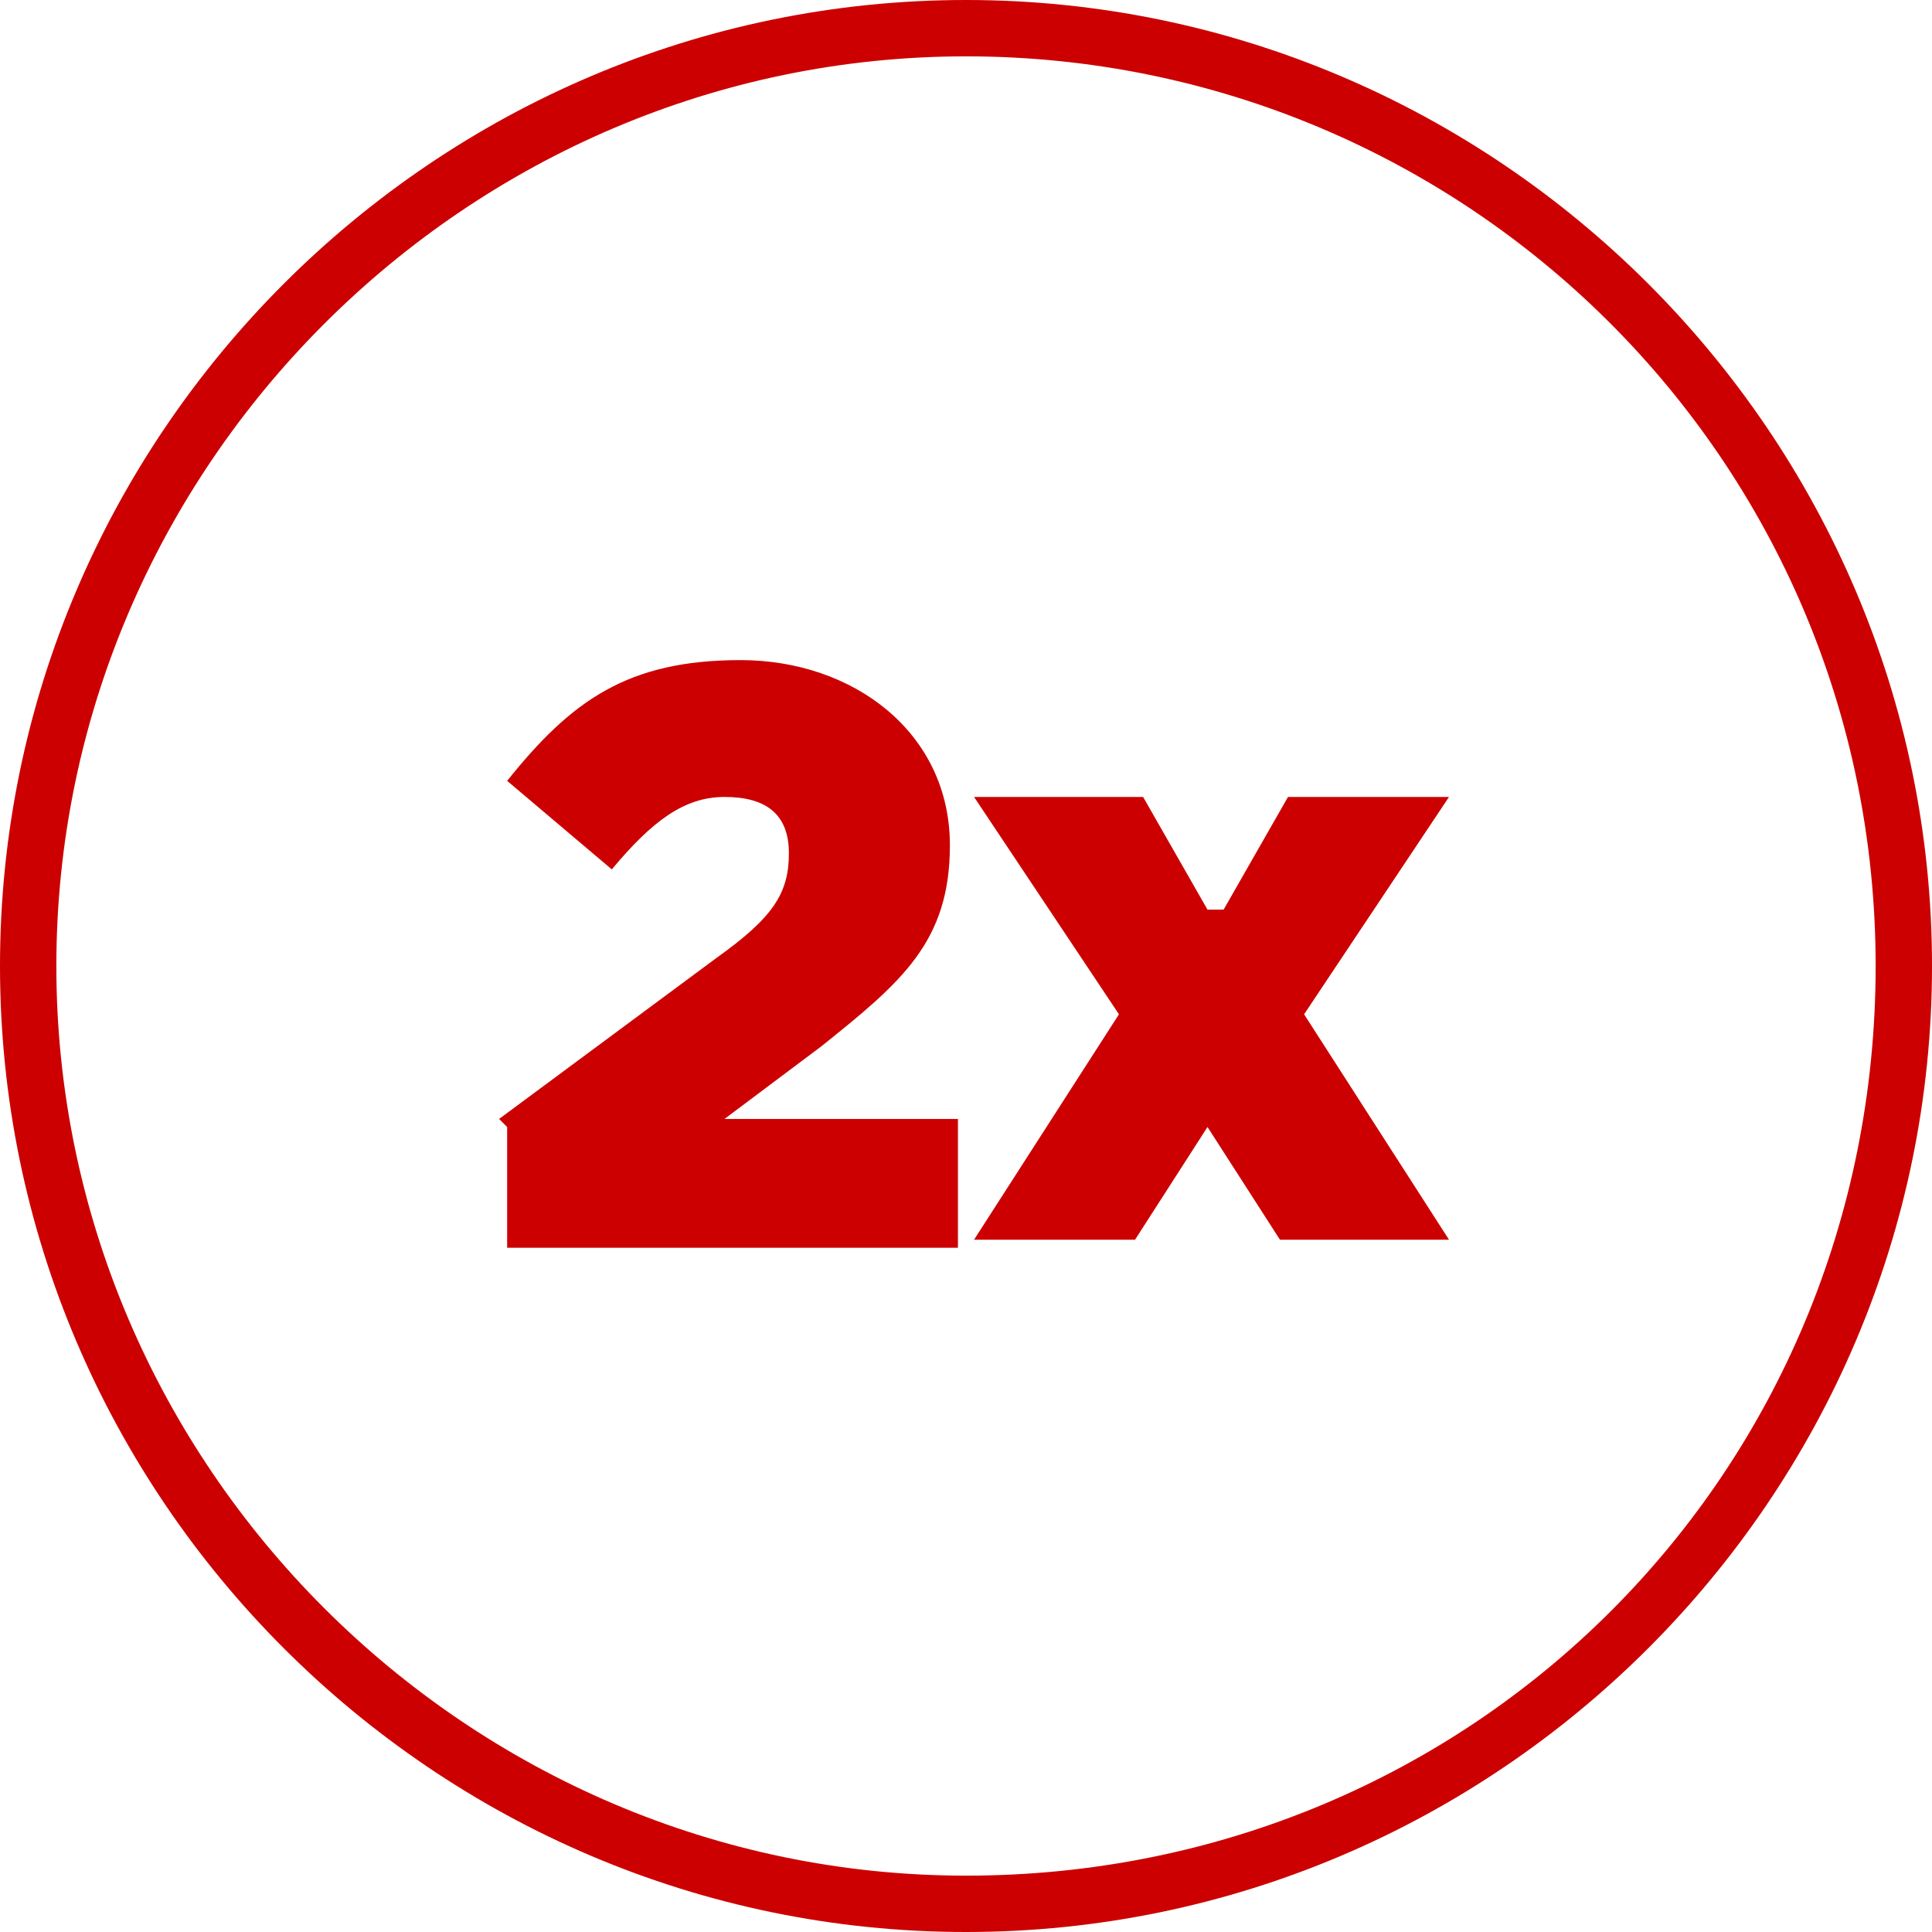
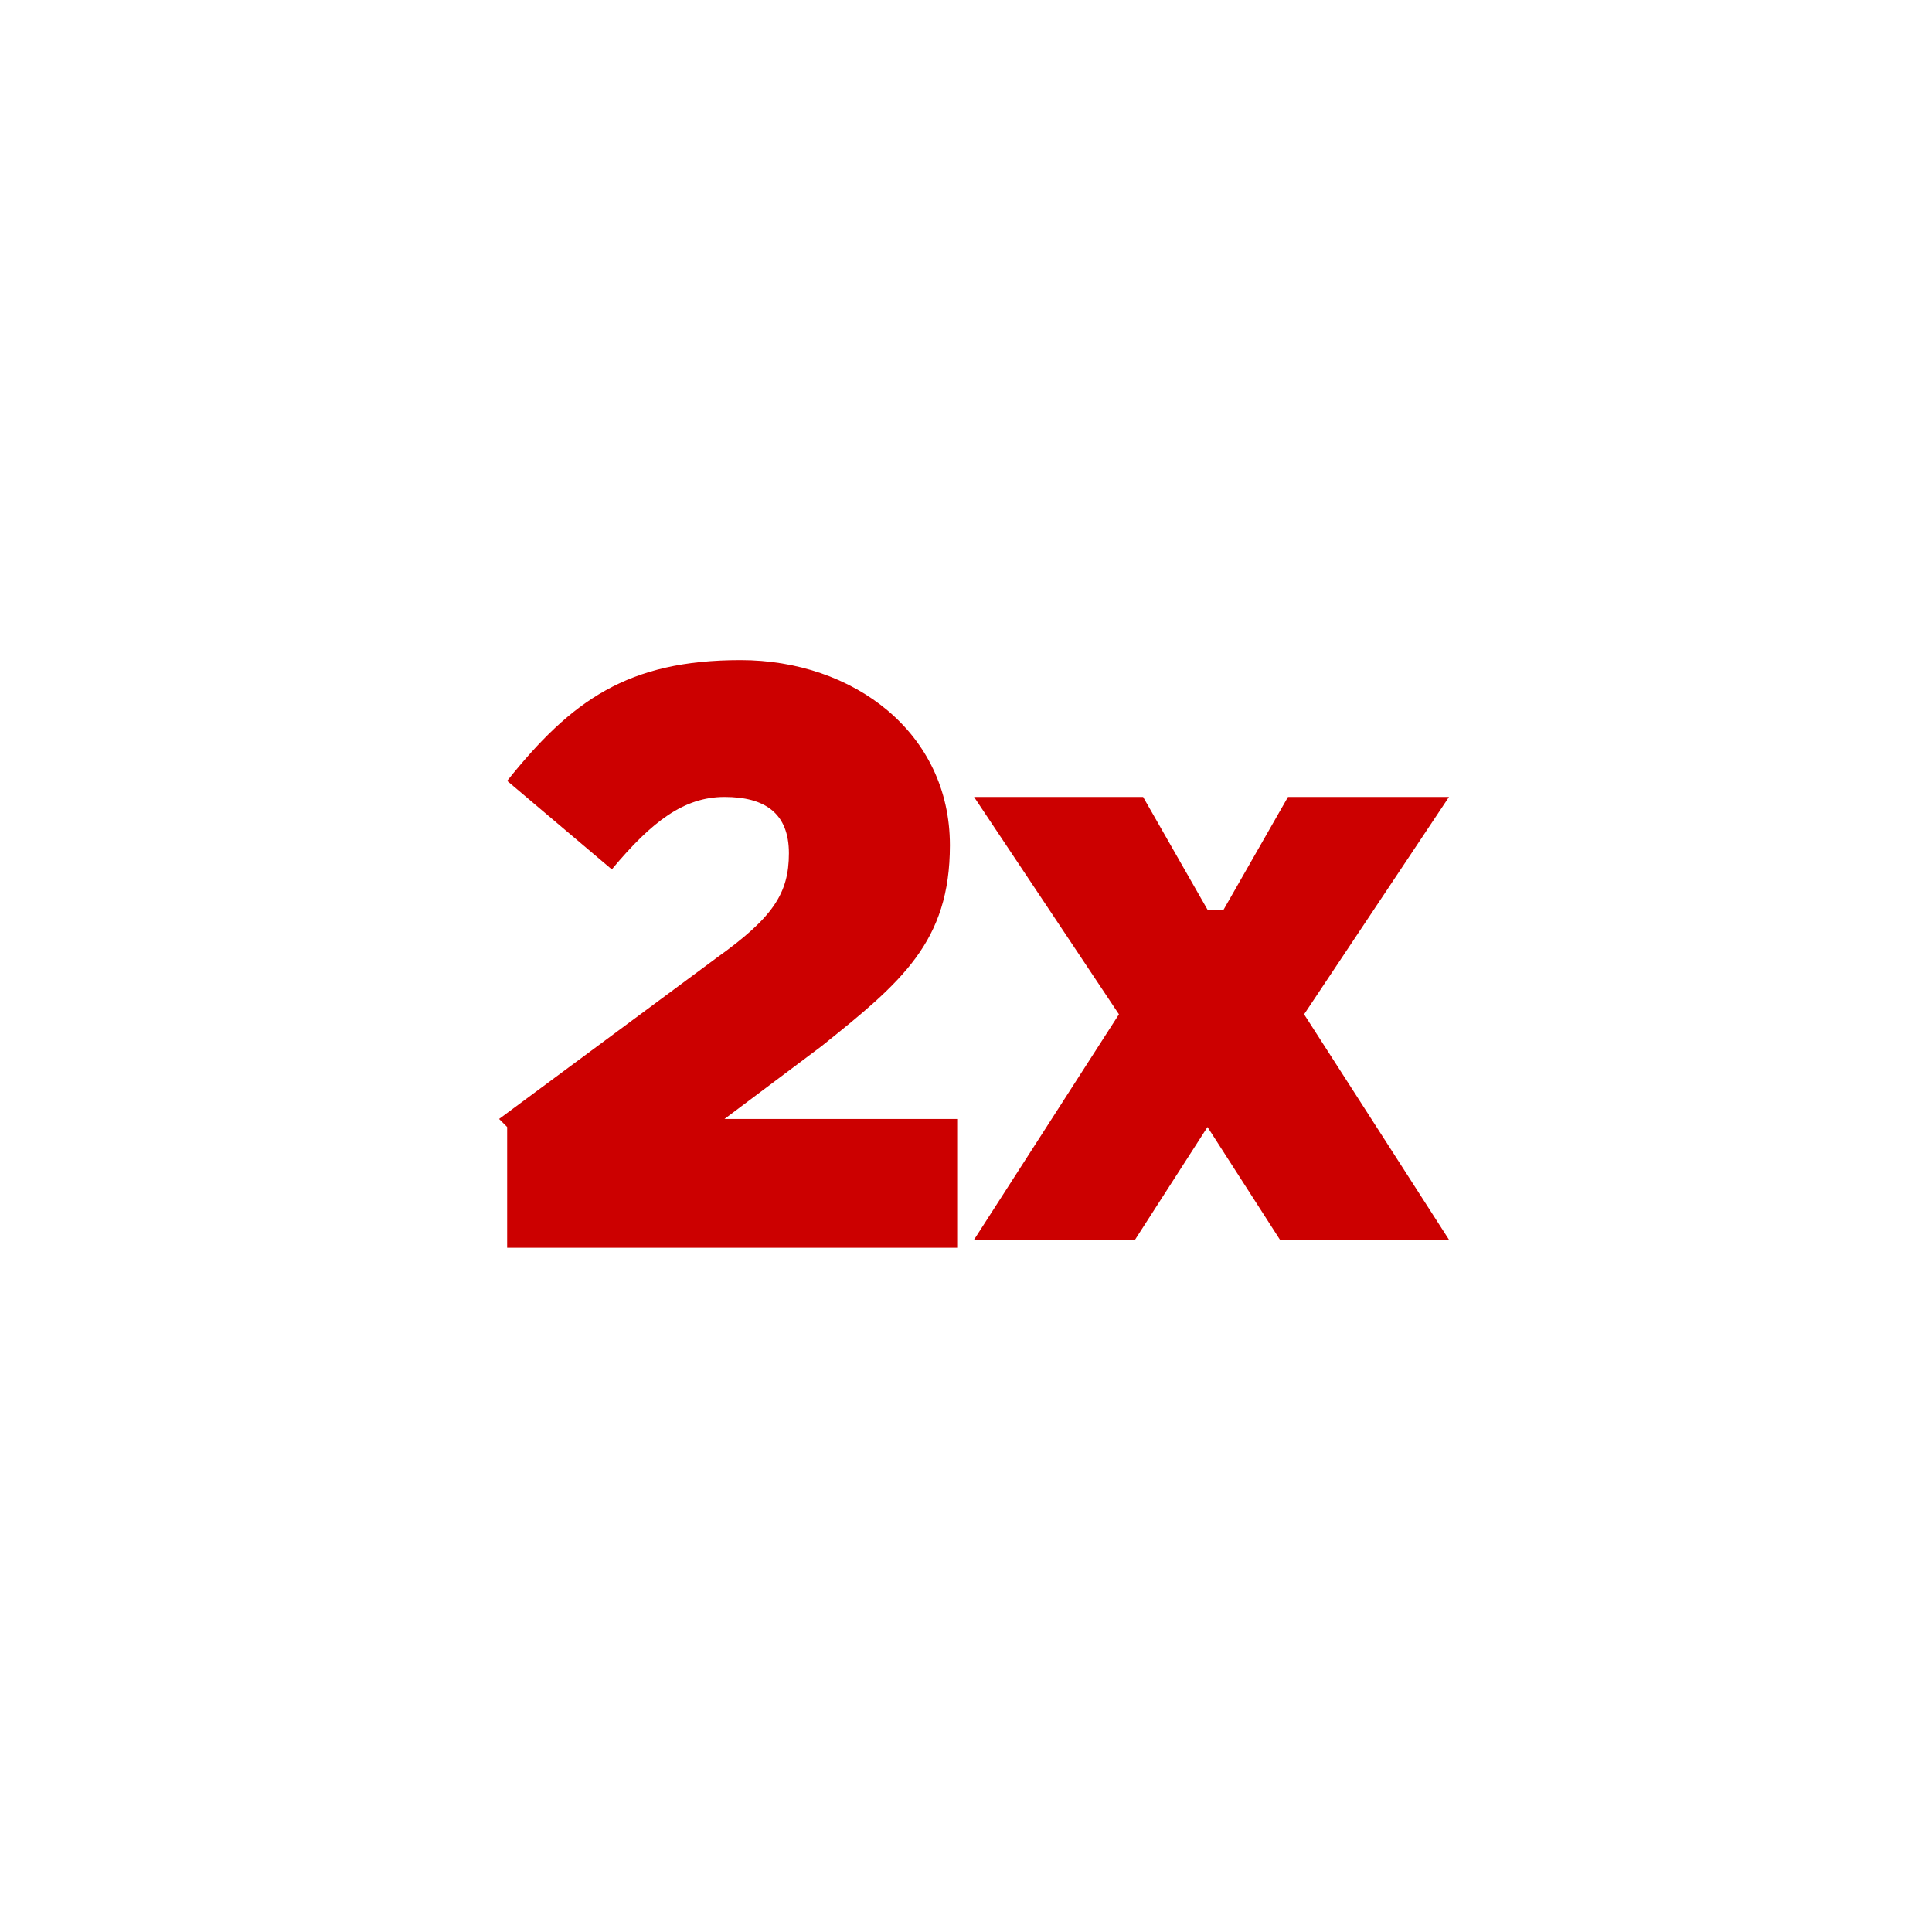
<svg xmlns="http://www.w3.org/2000/svg" id="Layer_1" version="1.1" viewBox="0 0 24 24">
  <style>
    svg {
      -webkit-backface-visibility: hidden;
      -webkit-transform: translateZ(0);
      shape-rendering: auto;
      image-rendering: auto;
    }
  </style>
-   <path fill="#c00" d="M12,0C5.4,0,0,5.4,0,12s5.4,12,12,12,12-5.4,12-12S18.6,0,12,0ZM12,23.3C5.8,23.3.7,18.2.7,12S5.8.7,12,.7s11.3,5,11.3,11.3-5,11.3-11.3,11.3Z" />
  <g>
    <path fill="#c00" d="M6.2,13.9l2.7-2c.7-.5.9-.8.9-1.3s-.3-.7-.8-.7-.9.3-1.4.9l-1.3-1.1c.8-1,1.5-1.5,2.9-1.5s2.6.9,2.6,2.3h0c0,1.2-.6,1.7-1.6,2.5l-1.2.9h2.9v1.6h-5.6v-1.5Z" />
-     <path fill="#c00" d="M15.2,11.3l.8-1.4h2l-1.8,2.7,1.8,2.8h-2.1l-.9-1.4-.9,1.4h-2l1.8-2.8-1.8-2.7h2.1l.8,1.4Z" />
+     <path fill="#c00" d="M15.2,11.3l.8-1.4h2l-1.8,2.7,1.8,2.8h-2.1l-.9-1.4-.9,1.4h-2l1.8-2.8-1.8-2.7h2.1l.8,1.4" />
  </g>
</svg>